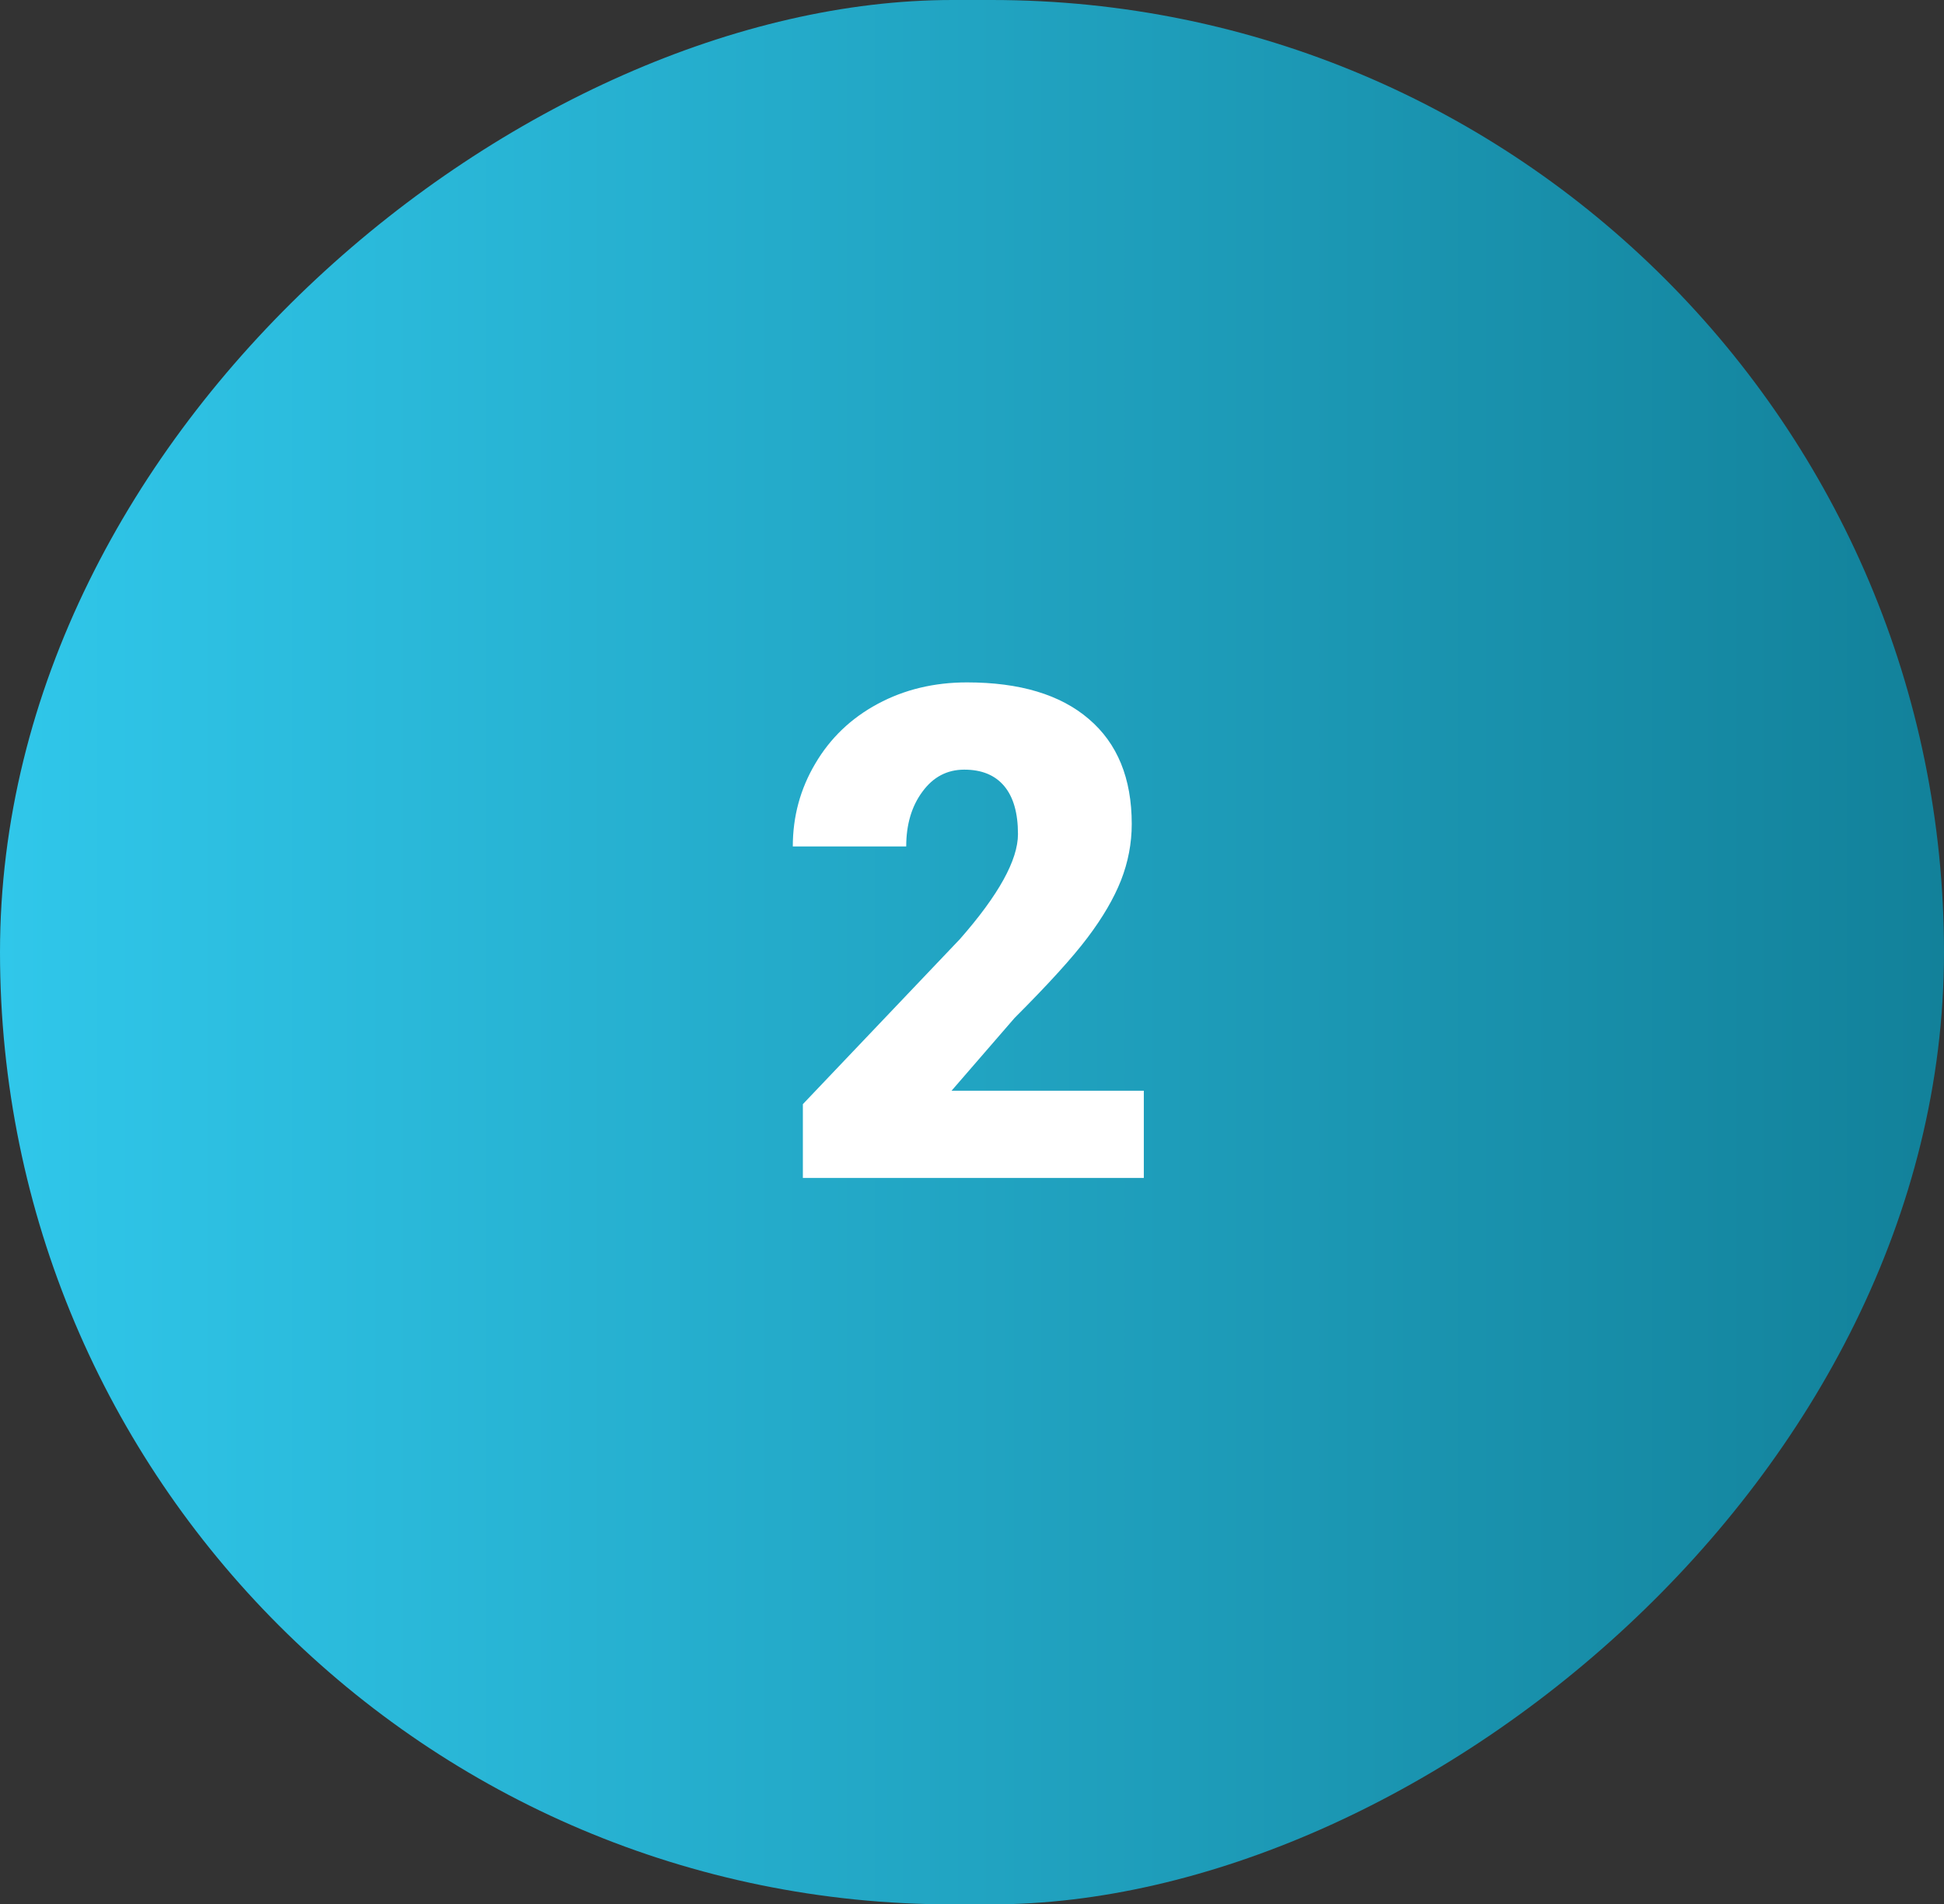
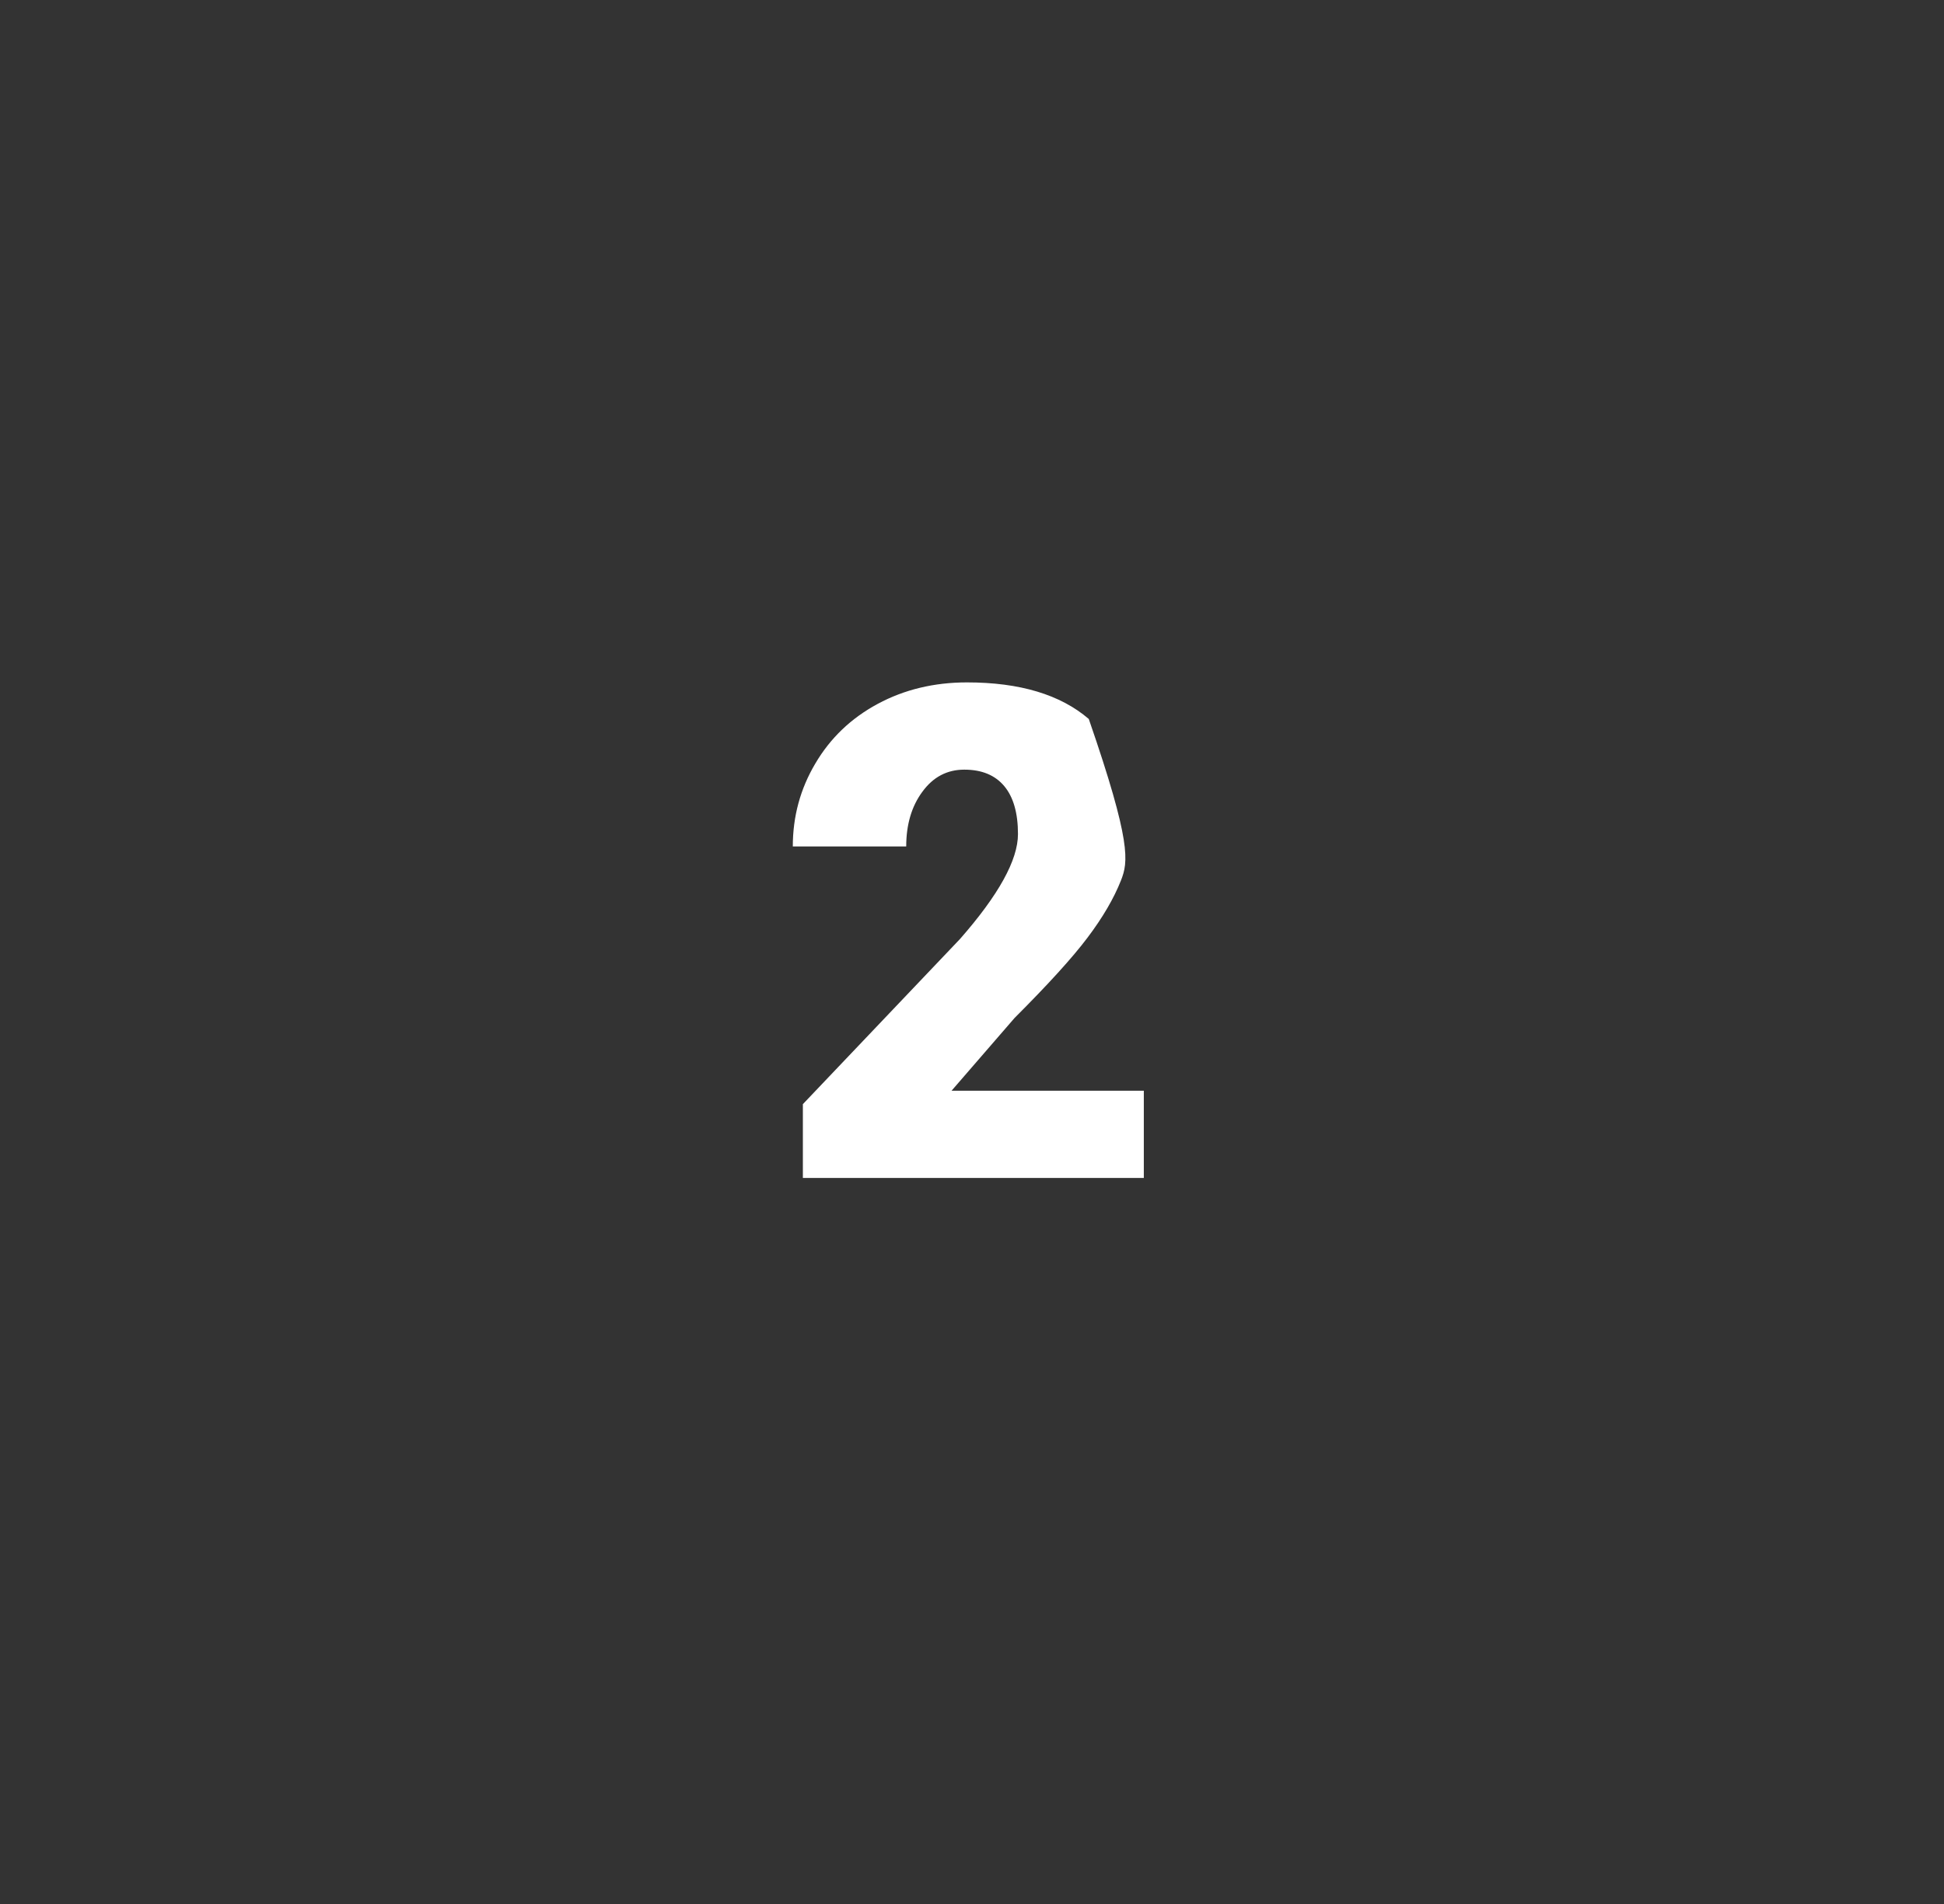
<svg xmlns="http://www.w3.org/2000/svg" width="99" height="97" viewBox="0 0 99 97" fill="none">
  <rect x="0" y="0" width="99" height="97" fill="#333333" stroke="none" />
-   <rect y="97" width="97" height="99" rx="48.5" transform="rotate(-90 0 97)" fill="url(#paint0_linear)" />
-   <path d="M58.25 60H40.887V56.24L48.885 47.832C50.856 45.588 51.841 43.804 51.841 42.483C51.841 41.412 51.608 40.597 51.141 40.039C50.673 39.481 49.996 39.202 49.107 39.202C48.23 39.202 47.518 39.578 46.971 40.33C46.424 41.07 46.15 41.999 46.15 43.115H40.374C40.374 41.589 40.756 40.181 41.519 38.894C42.282 37.595 43.342 36.581 44.698 35.852C46.053 35.123 47.569 34.758 49.244 34.758C51.932 34.758 54 35.379 55.447 36.621C56.906 37.863 57.635 39.646 57.635 41.97C57.635 42.95 57.453 43.907 57.088 44.841C56.723 45.764 56.154 46.738 55.379 47.764C54.616 48.778 53.379 50.139 51.67 51.848L48.458 55.557H58.25V60Z" fill="white" />
+   <path d="M58.25 60H40.887V56.24L48.885 47.832C50.856 45.588 51.841 43.804 51.841 42.483C51.841 41.412 51.608 40.597 51.141 40.039C50.673 39.481 49.996 39.202 49.107 39.202C48.23 39.202 47.518 39.578 46.971 40.33C46.424 41.07 46.15 41.999 46.15 43.115H40.374C40.374 41.589 40.756 40.181 41.519 38.894C42.282 37.595 43.342 36.581 44.698 35.852C46.053 35.123 47.569 34.758 49.244 34.758C51.932 34.758 54 35.379 55.447 36.621C57.635 42.95 57.453 43.907 57.088 44.841C56.723 45.764 56.154 46.738 55.379 47.764C54.616 48.778 53.379 50.139 51.67 51.848L48.458 55.557H58.25V60Z" fill="white" />
  <defs>
    <linearGradient id="paint0_linear" x1="48.5" y1="97" x2="48.5" y2="196" gradientUnits="userSpaceOnUse">
      <stop stop-color="#30C7EA" />
      <stop offset="1" stop-color="#12819A" />
    </linearGradient>
  </defs>
</svg>